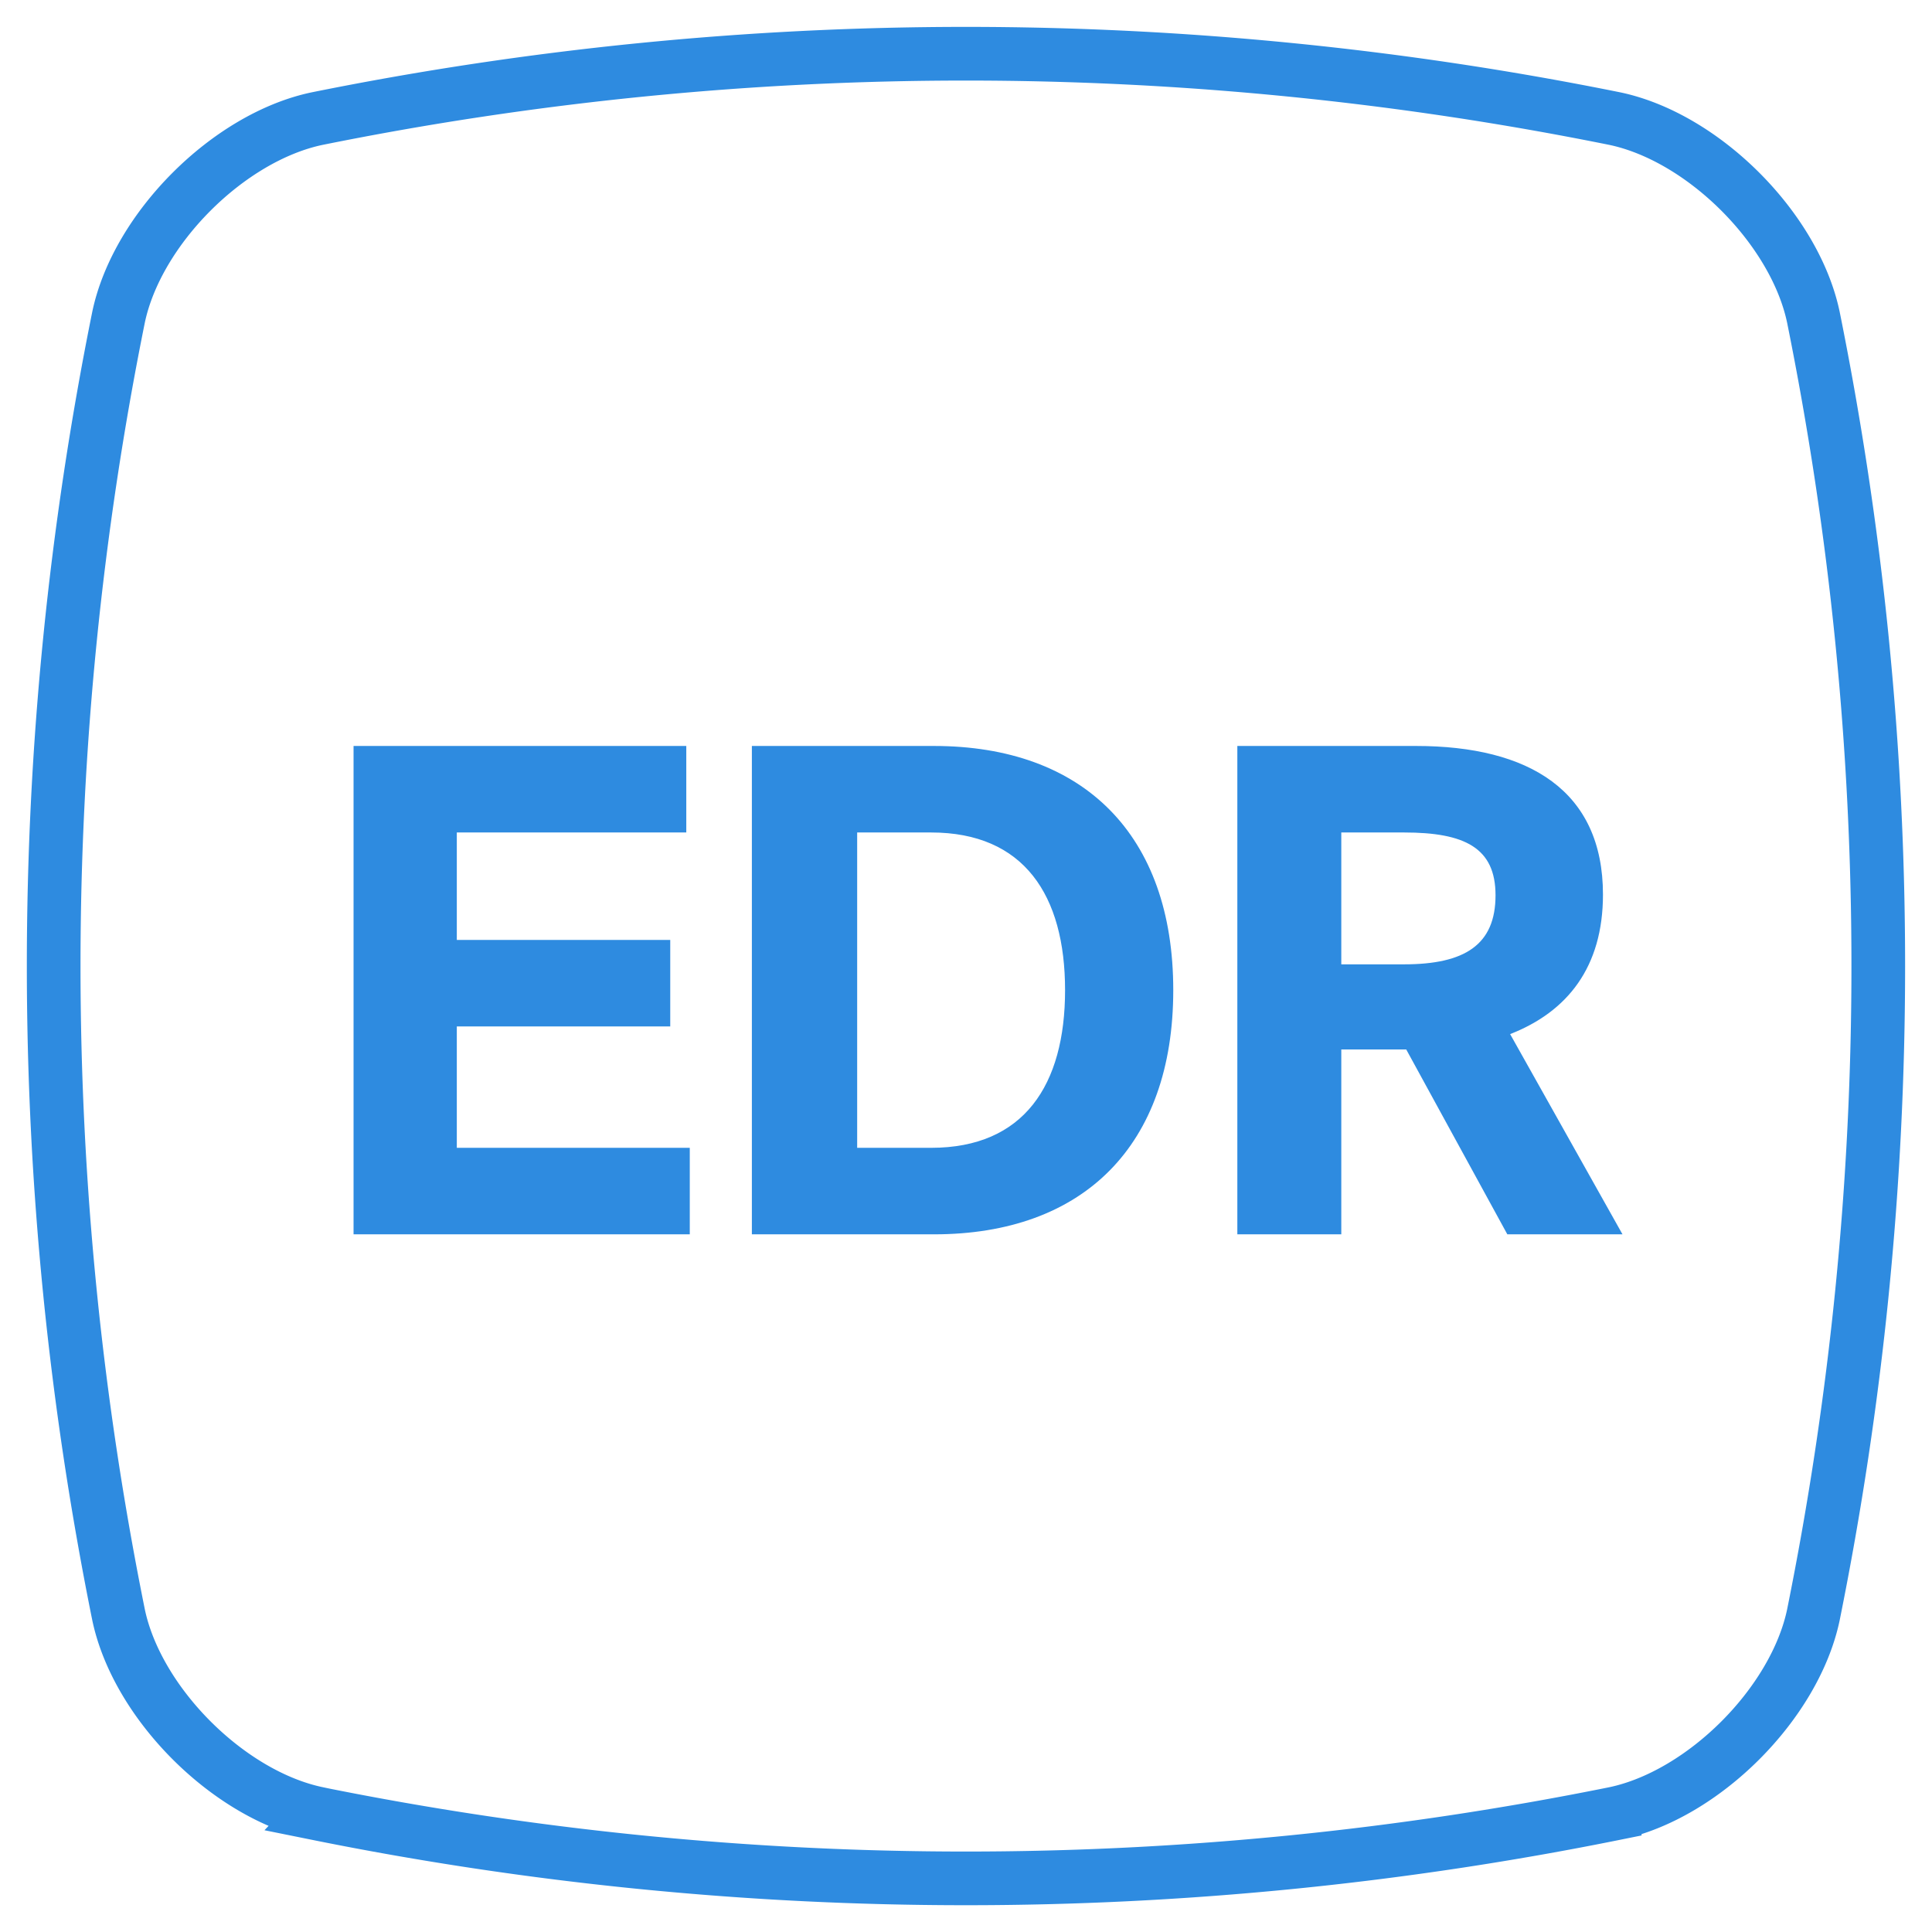
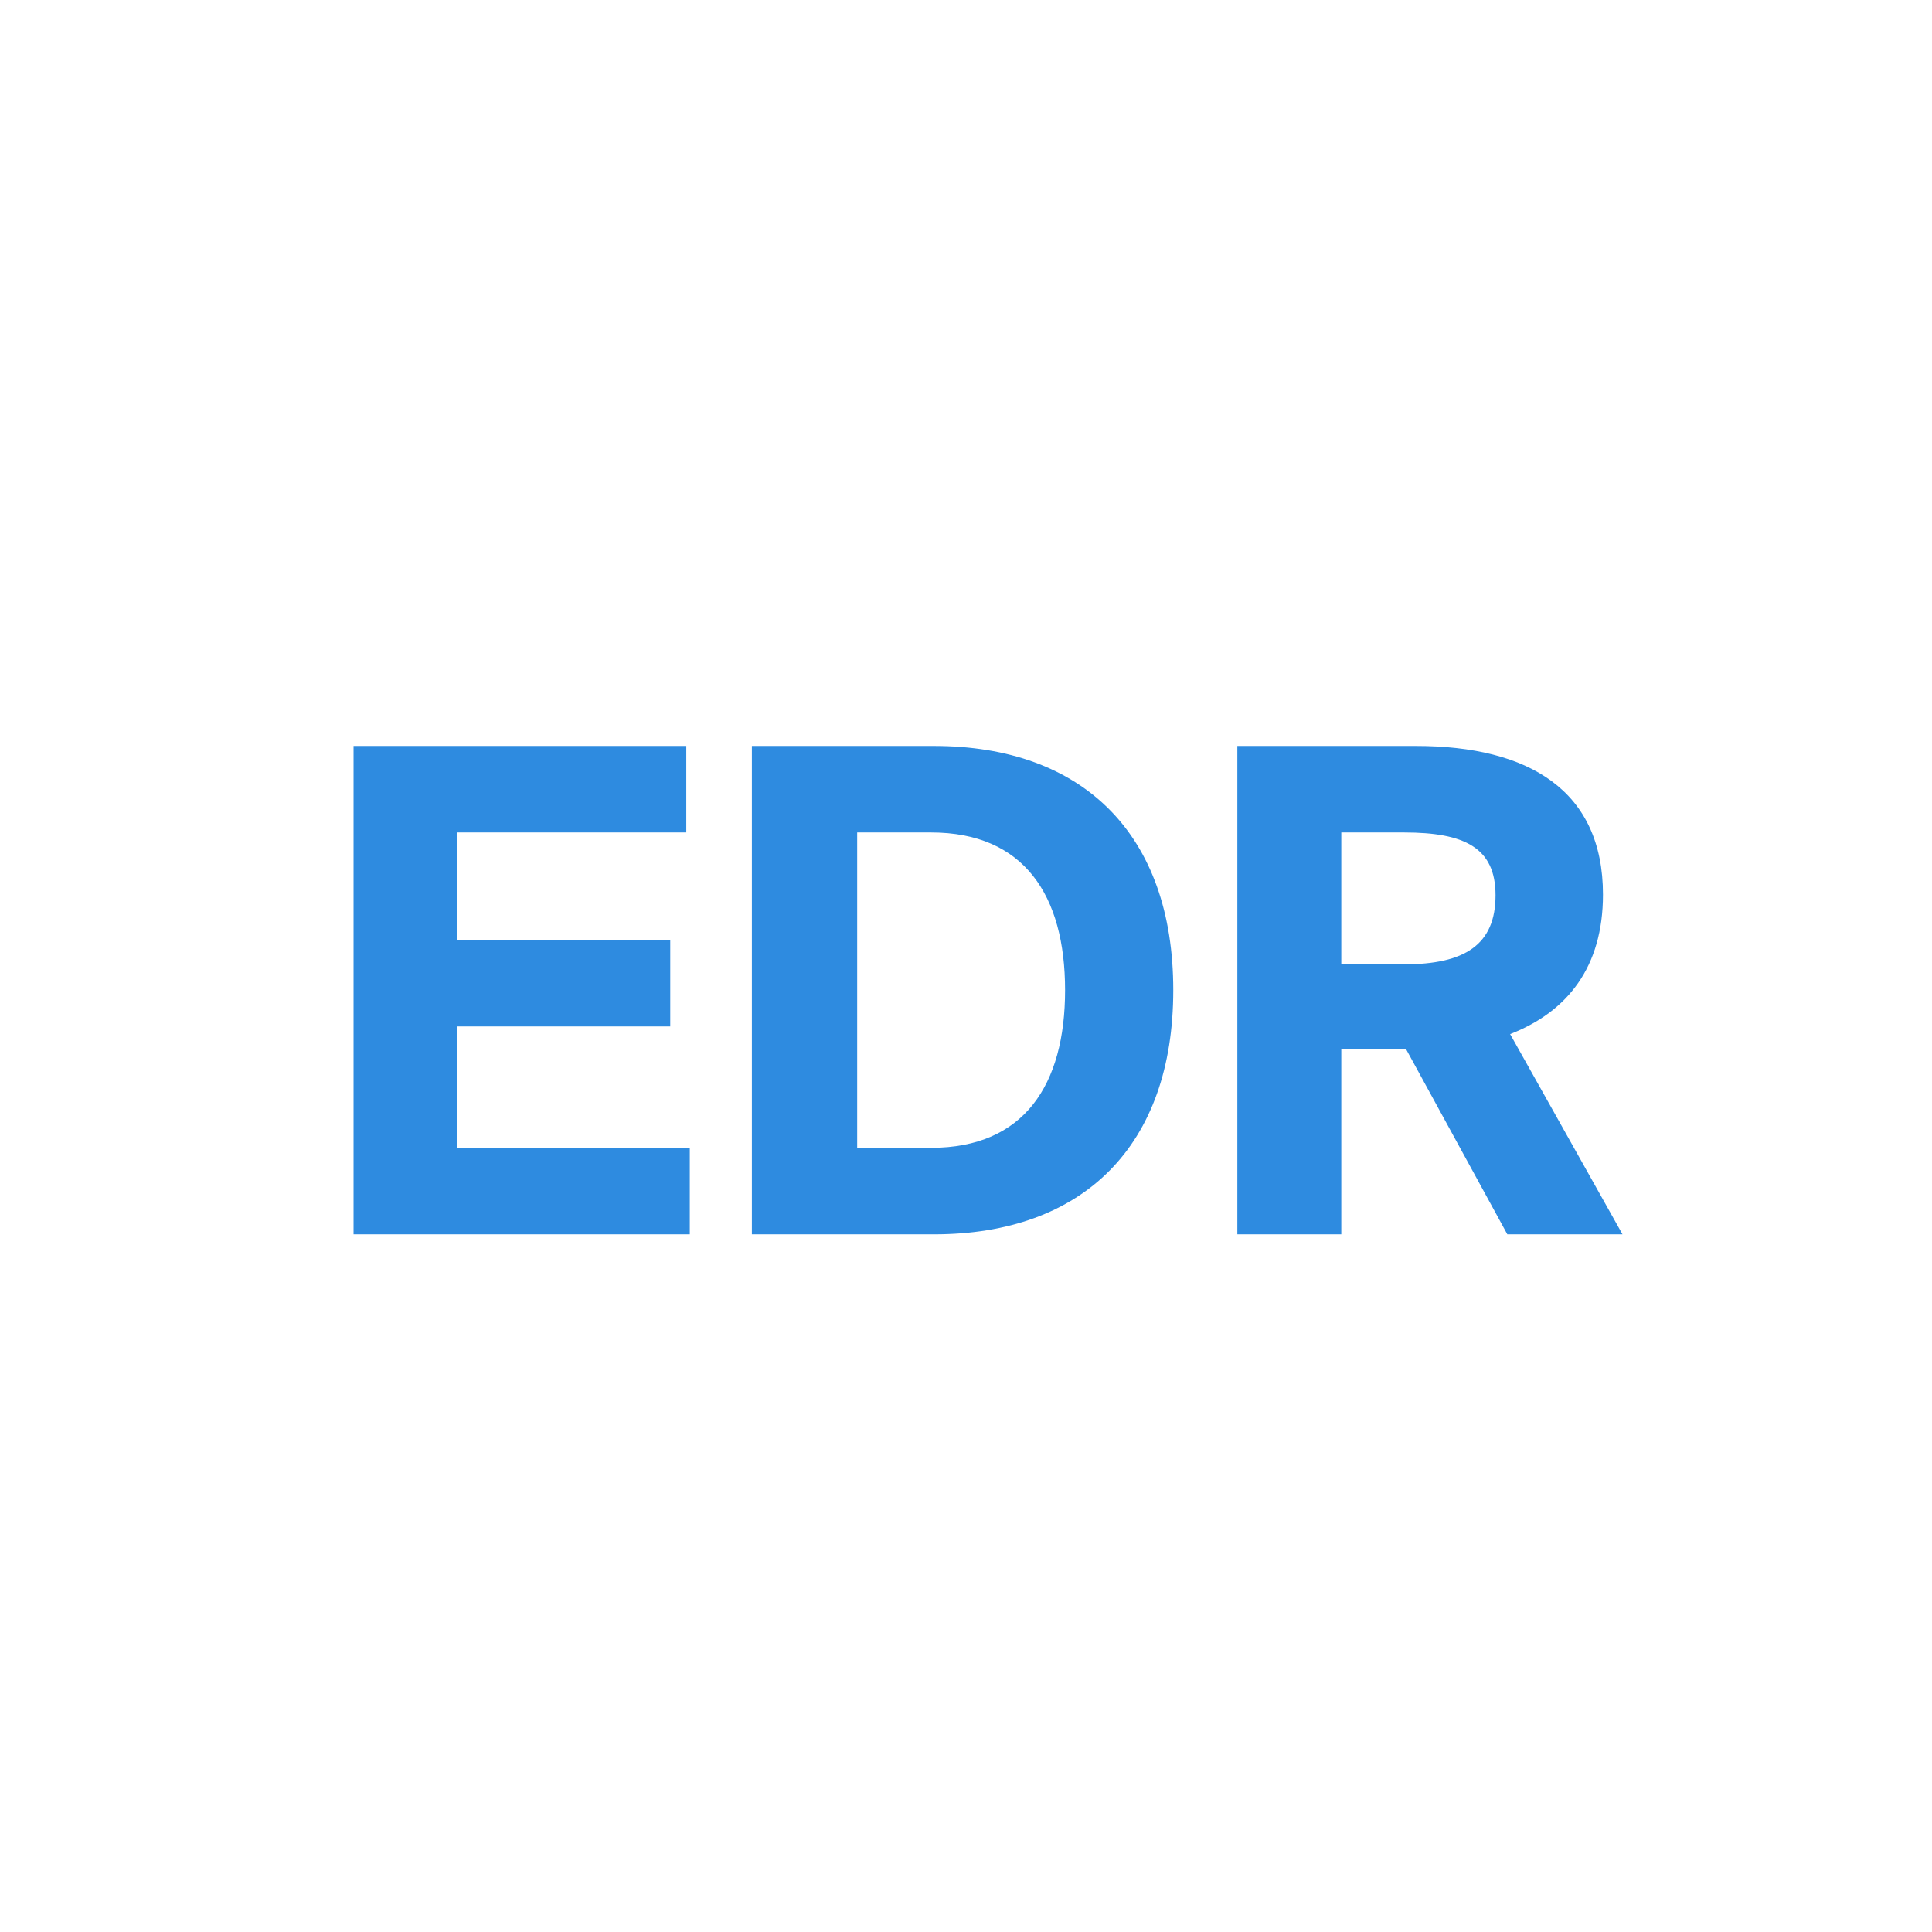
<svg xmlns="http://www.w3.org/2000/svg" viewBox="0 0 36 36">
  <g fill="none" fill-rule="evenodd">
-     <path d="M5.911 33.791c-1.652-.347-3.355-2.05-3.702-3.702a61.053 61.053 0 010-24.178C2.556 4.26 4.259 2.556 5.91 2.21a61.053 61.053 0 0124.178 0c1.652.347 3.355 2.05 3.702 3.702a61.053 61.053 0 010 24.178c-.347 1.652-2.05 3.355-3.702 3.702a61.053 61.053 0 01-24.178 0z" stroke="#2E8BE0" />
-     <path d="M12.853 23v-1.612H8.512v-2.262h3.977v-1.612H8.512v-2.002h4.276V13.9h-6.2V23h6.265zm4.55 0c2.782 0 4.459-1.651 4.459-4.55s-1.677-4.55-4.46-4.55H14.01V23h3.393zm-.053-1.612h-1.378v-5.876h1.378c1.73 0 2.496 1.17 2.496 2.938 0 1.768-.766 2.938-2.496 2.938zM24.993 23v-3.445h1.21L28.087 23h2.146l-2.094-3.731c1.067-.416 1.73-1.248 1.73-2.6 0-1.937-1.379-2.769-3.484-2.769h-3.329V23h1.937zm1.17-5.031h-1.17v-2.457h1.17c1.131 0 1.704.286 1.704 1.17 0 .923-.573 1.287-1.704 1.287z" fill="#2E8BE0" fill-rule="nonzero" />
+     <path d="M12.853 23v-1.612H8.512v-2.262h3.977v-1.612H8.512v-2.002h4.276V13.9h-6.2V23h6.265m4.55 0c2.782 0 4.459-1.651 4.459-4.55s-1.677-4.55-4.46-4.55H14.01V23h3.393zm-.053-1.612h-1.378v-5.876h1.378c1.73 0 2.496 1.17 2.496 2.938 0 1.768-.766 2.938-2.496 2.938zM24.993 23v-3.445h1.21L28.087 23h2.146l-2.094-3.731c1.067-.416 1.73-1.248 1.73-2.6 0-1.937-1.379-2.769-3.484-2.769h-3.329V23h1.937zm1.17-5.031h-1.17v-2.457h1.17c1.131 0 1.704.286 1.704 1.17 0 .923-.573 1.287-1.704 1.287z" fill="#2E8BE0" fill-rule="nonzero" />
  </g>
</svg>